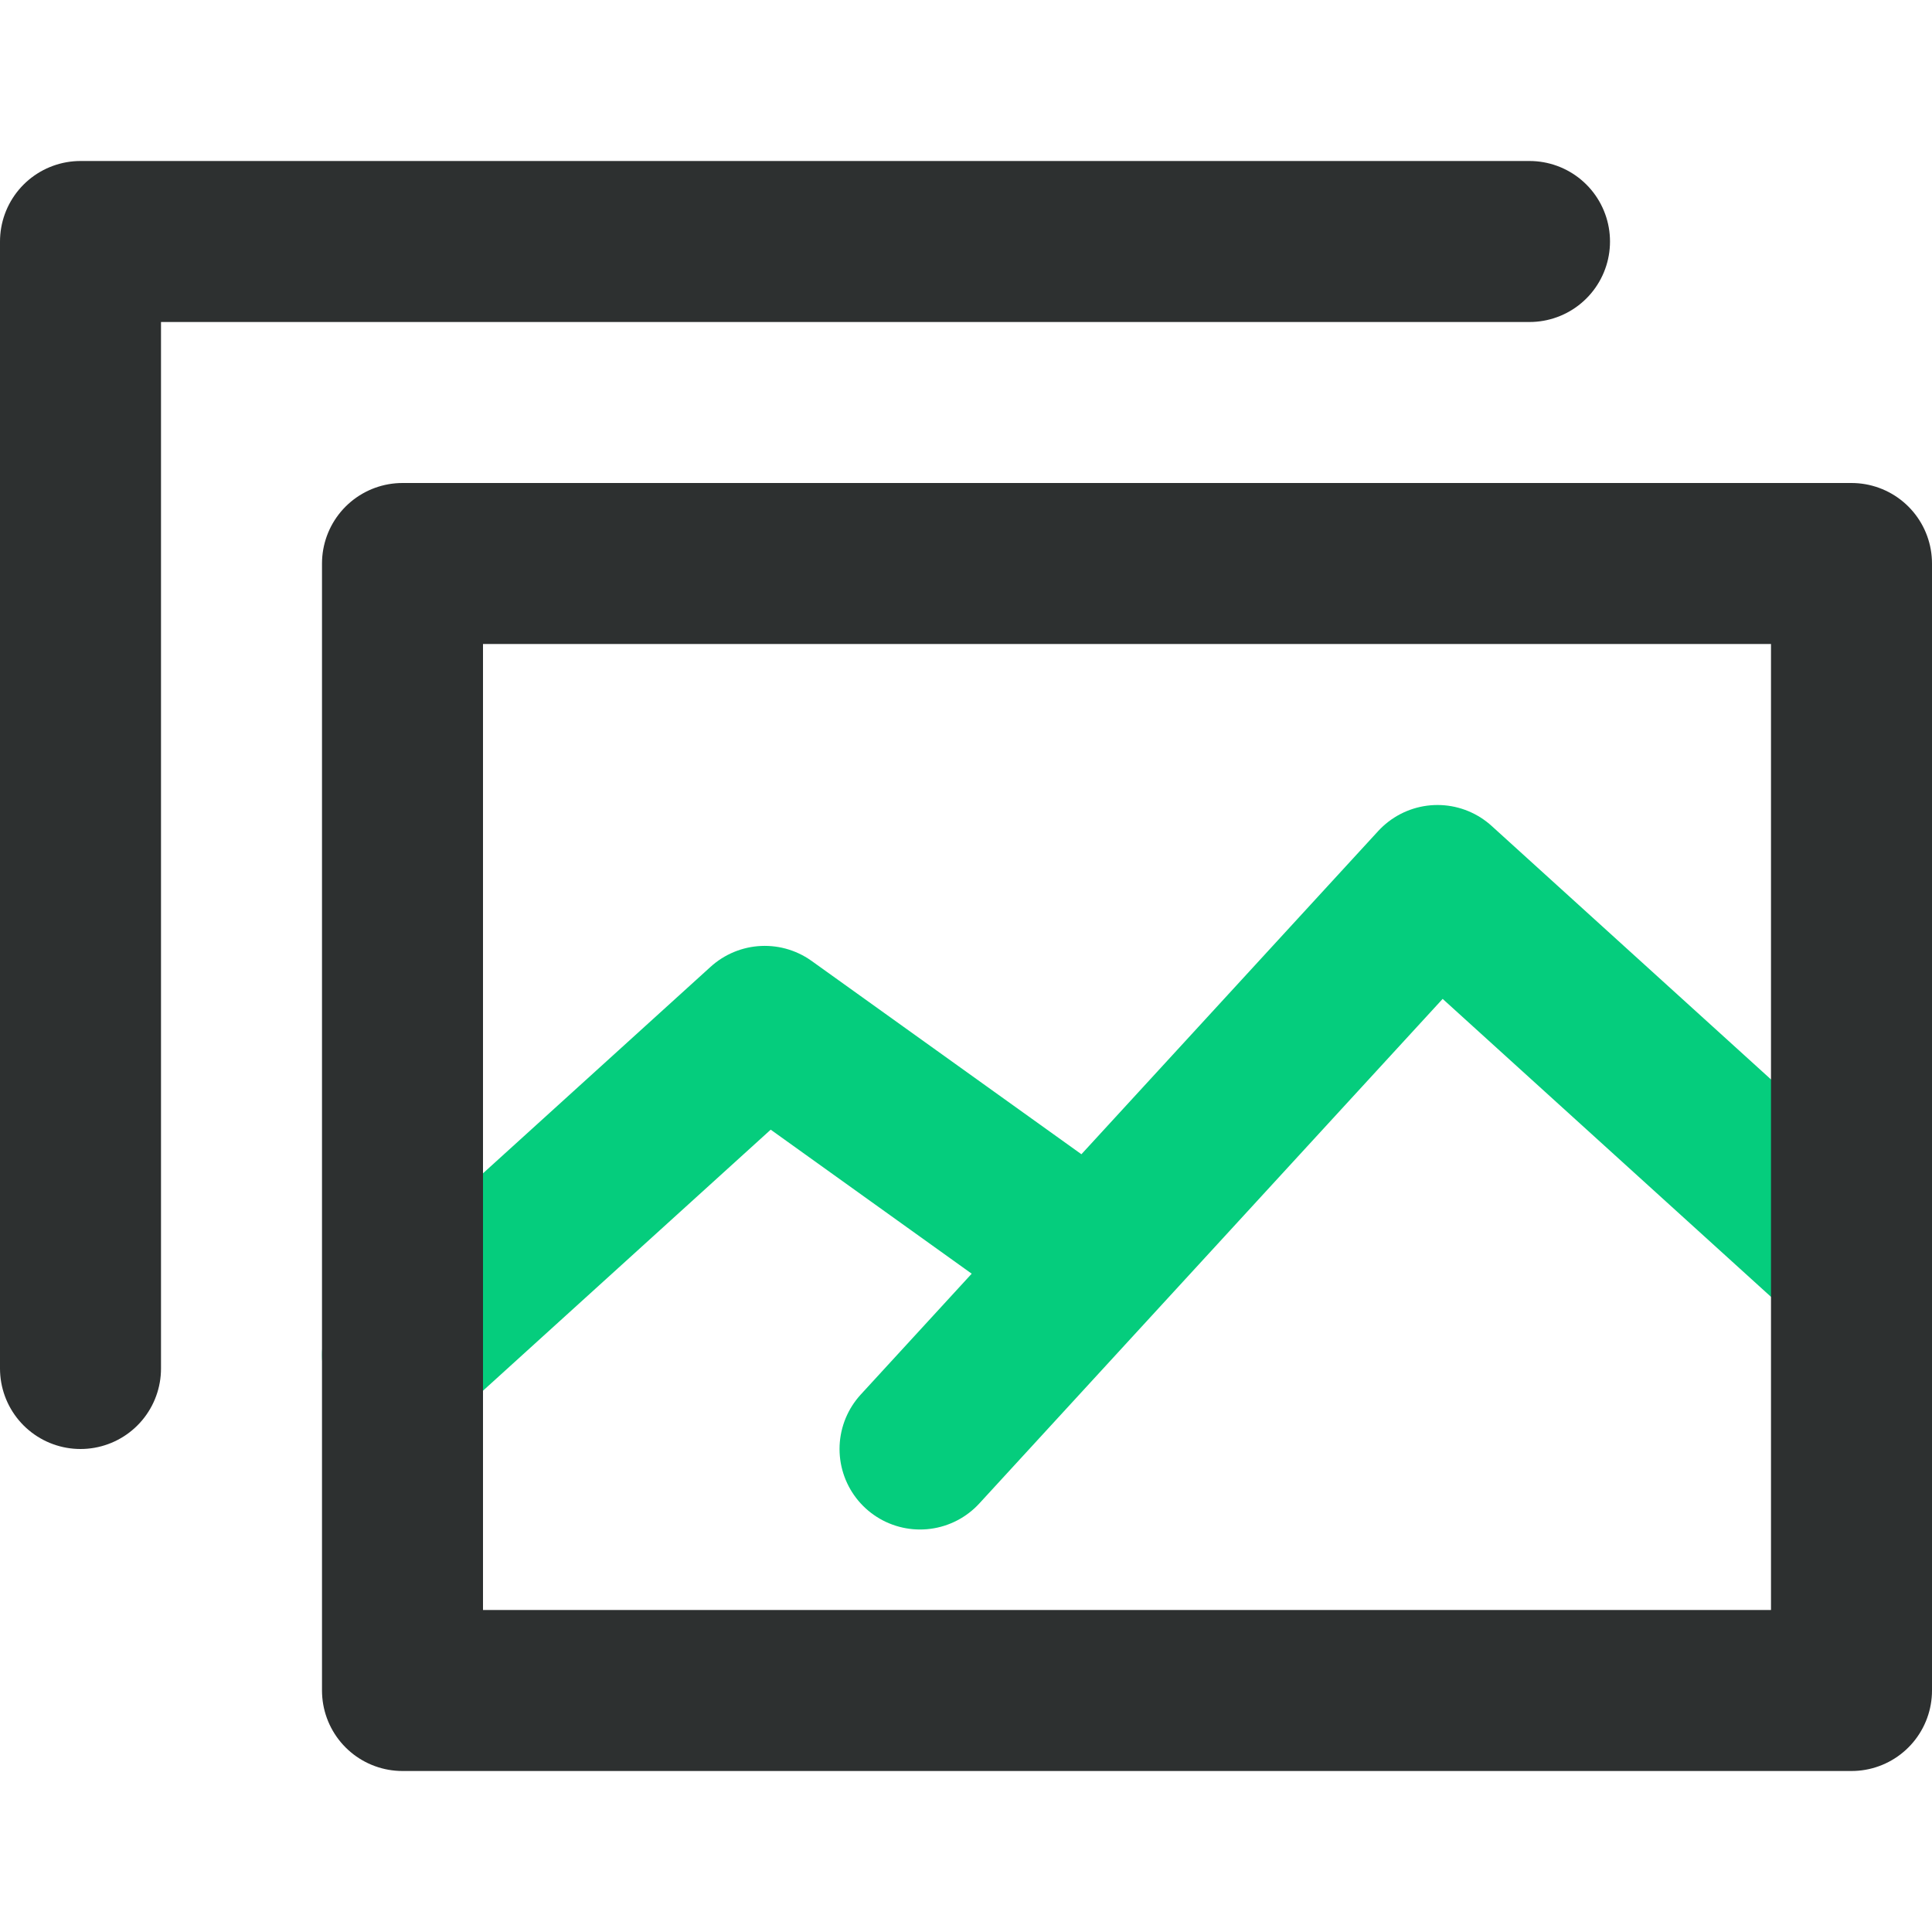
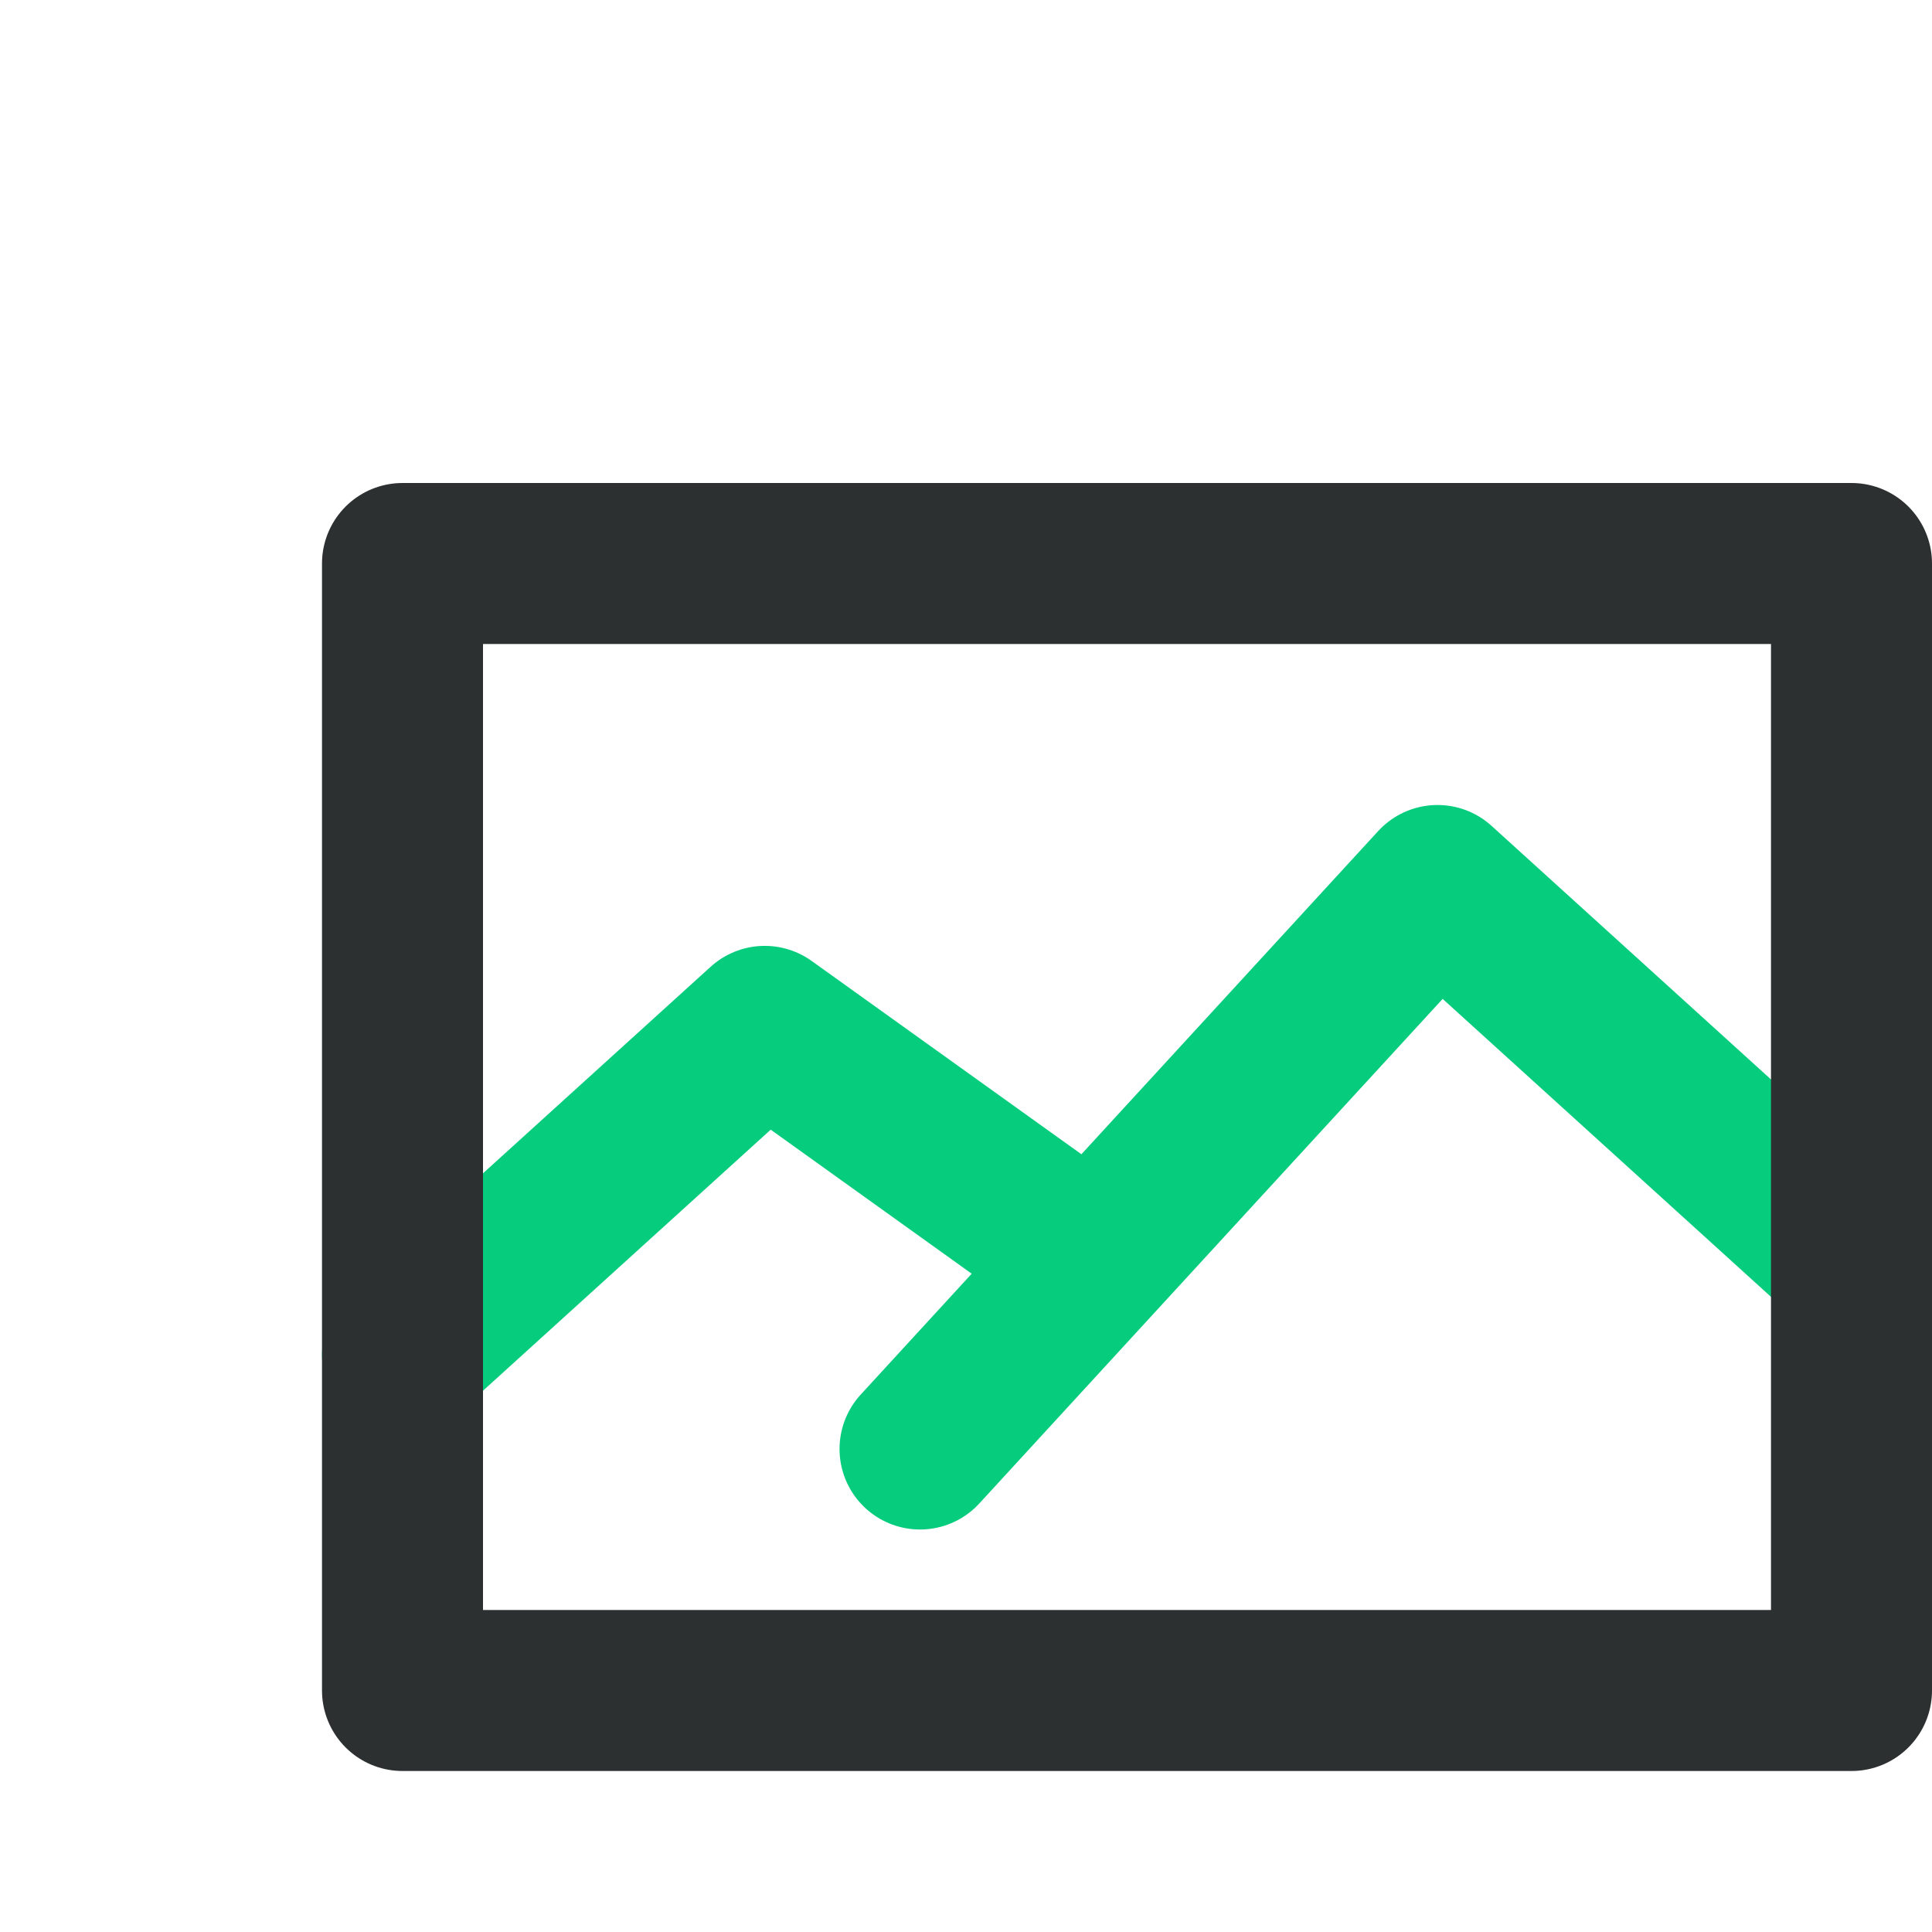
<svg xmlns="http://www.w3.org/2000/svg" width="24" height="24" viewBox="0 0 24 24" fill="none">
  <path d="M5 16.833L9.5 12.75L13.571 15.667L11.429 18L17.857 11L23 15.667" stroke="#05CD7D" stroke-width="2" stroke-linecap="round" stroke-linejoin="round" />
  <path d="M5 7H23V21H5V7Z" stroke="#2D3030" stroke-width="2" stroke-linecap="round" stroke-linejoin="round" />
-   <path d="M19 3H1V17" stroke="#2D3030" stroke-width="2" stroke-linecap="round" stroke-linejoin="round" />
</svg>